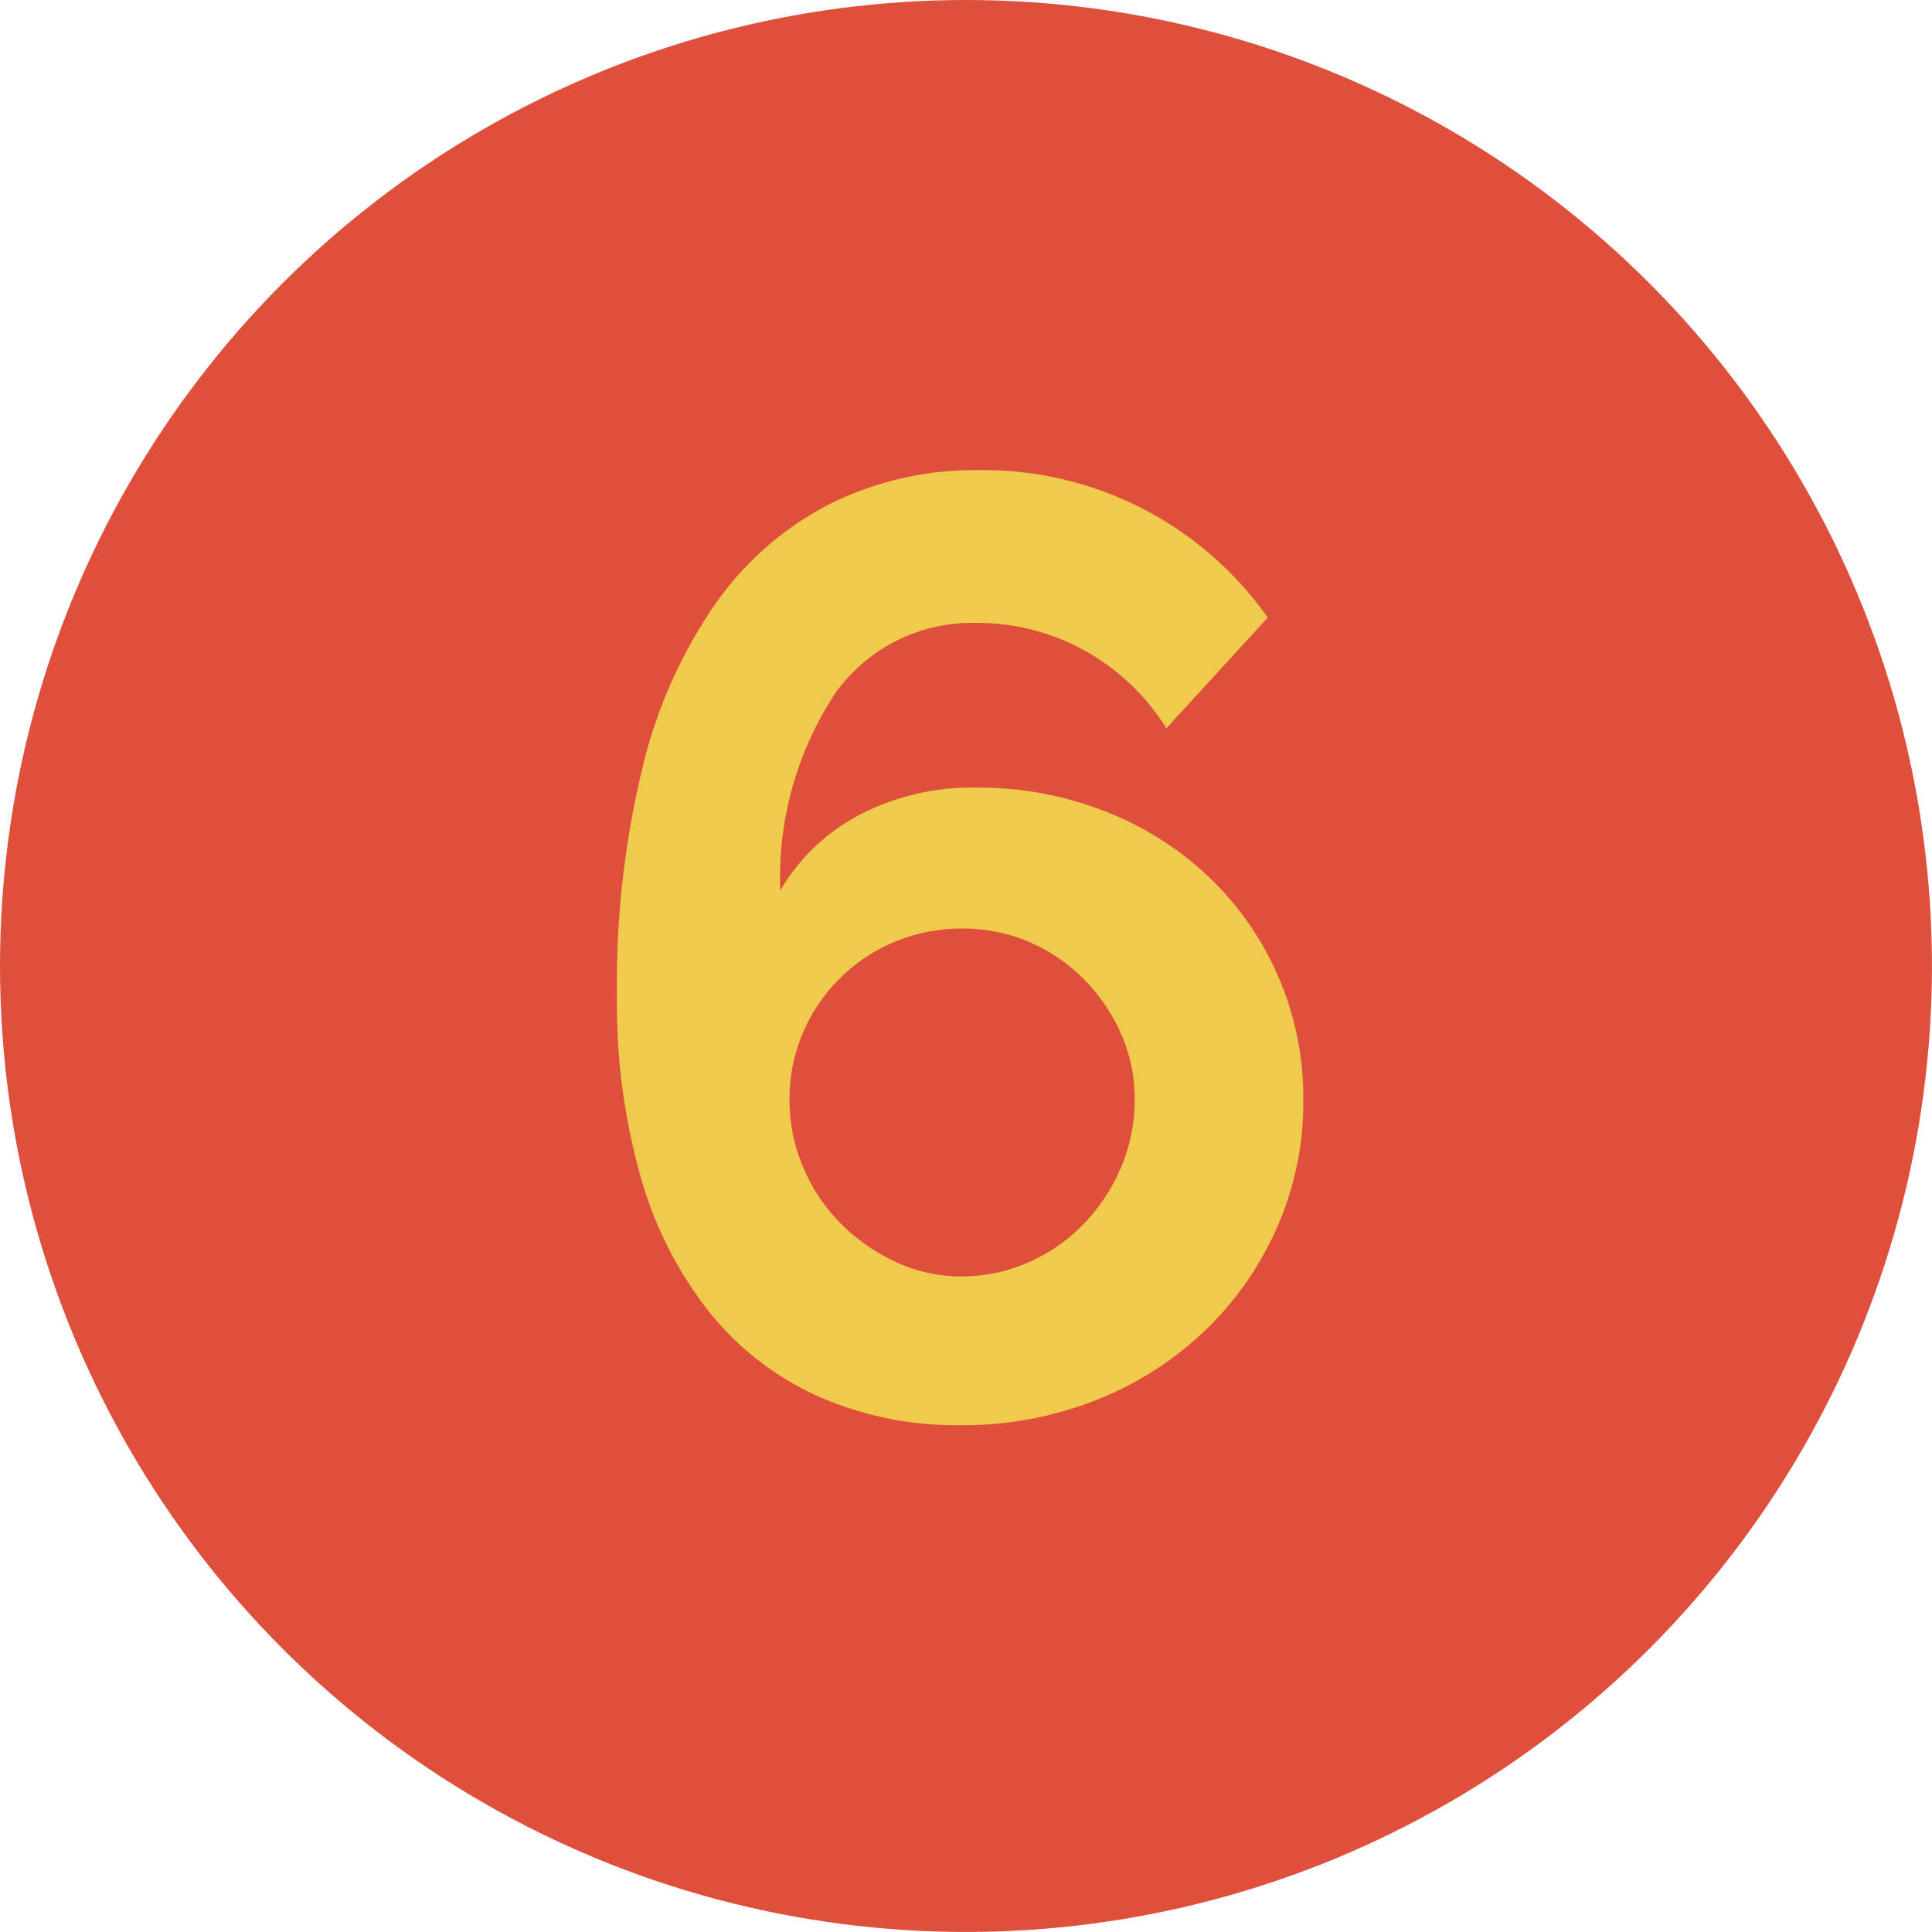
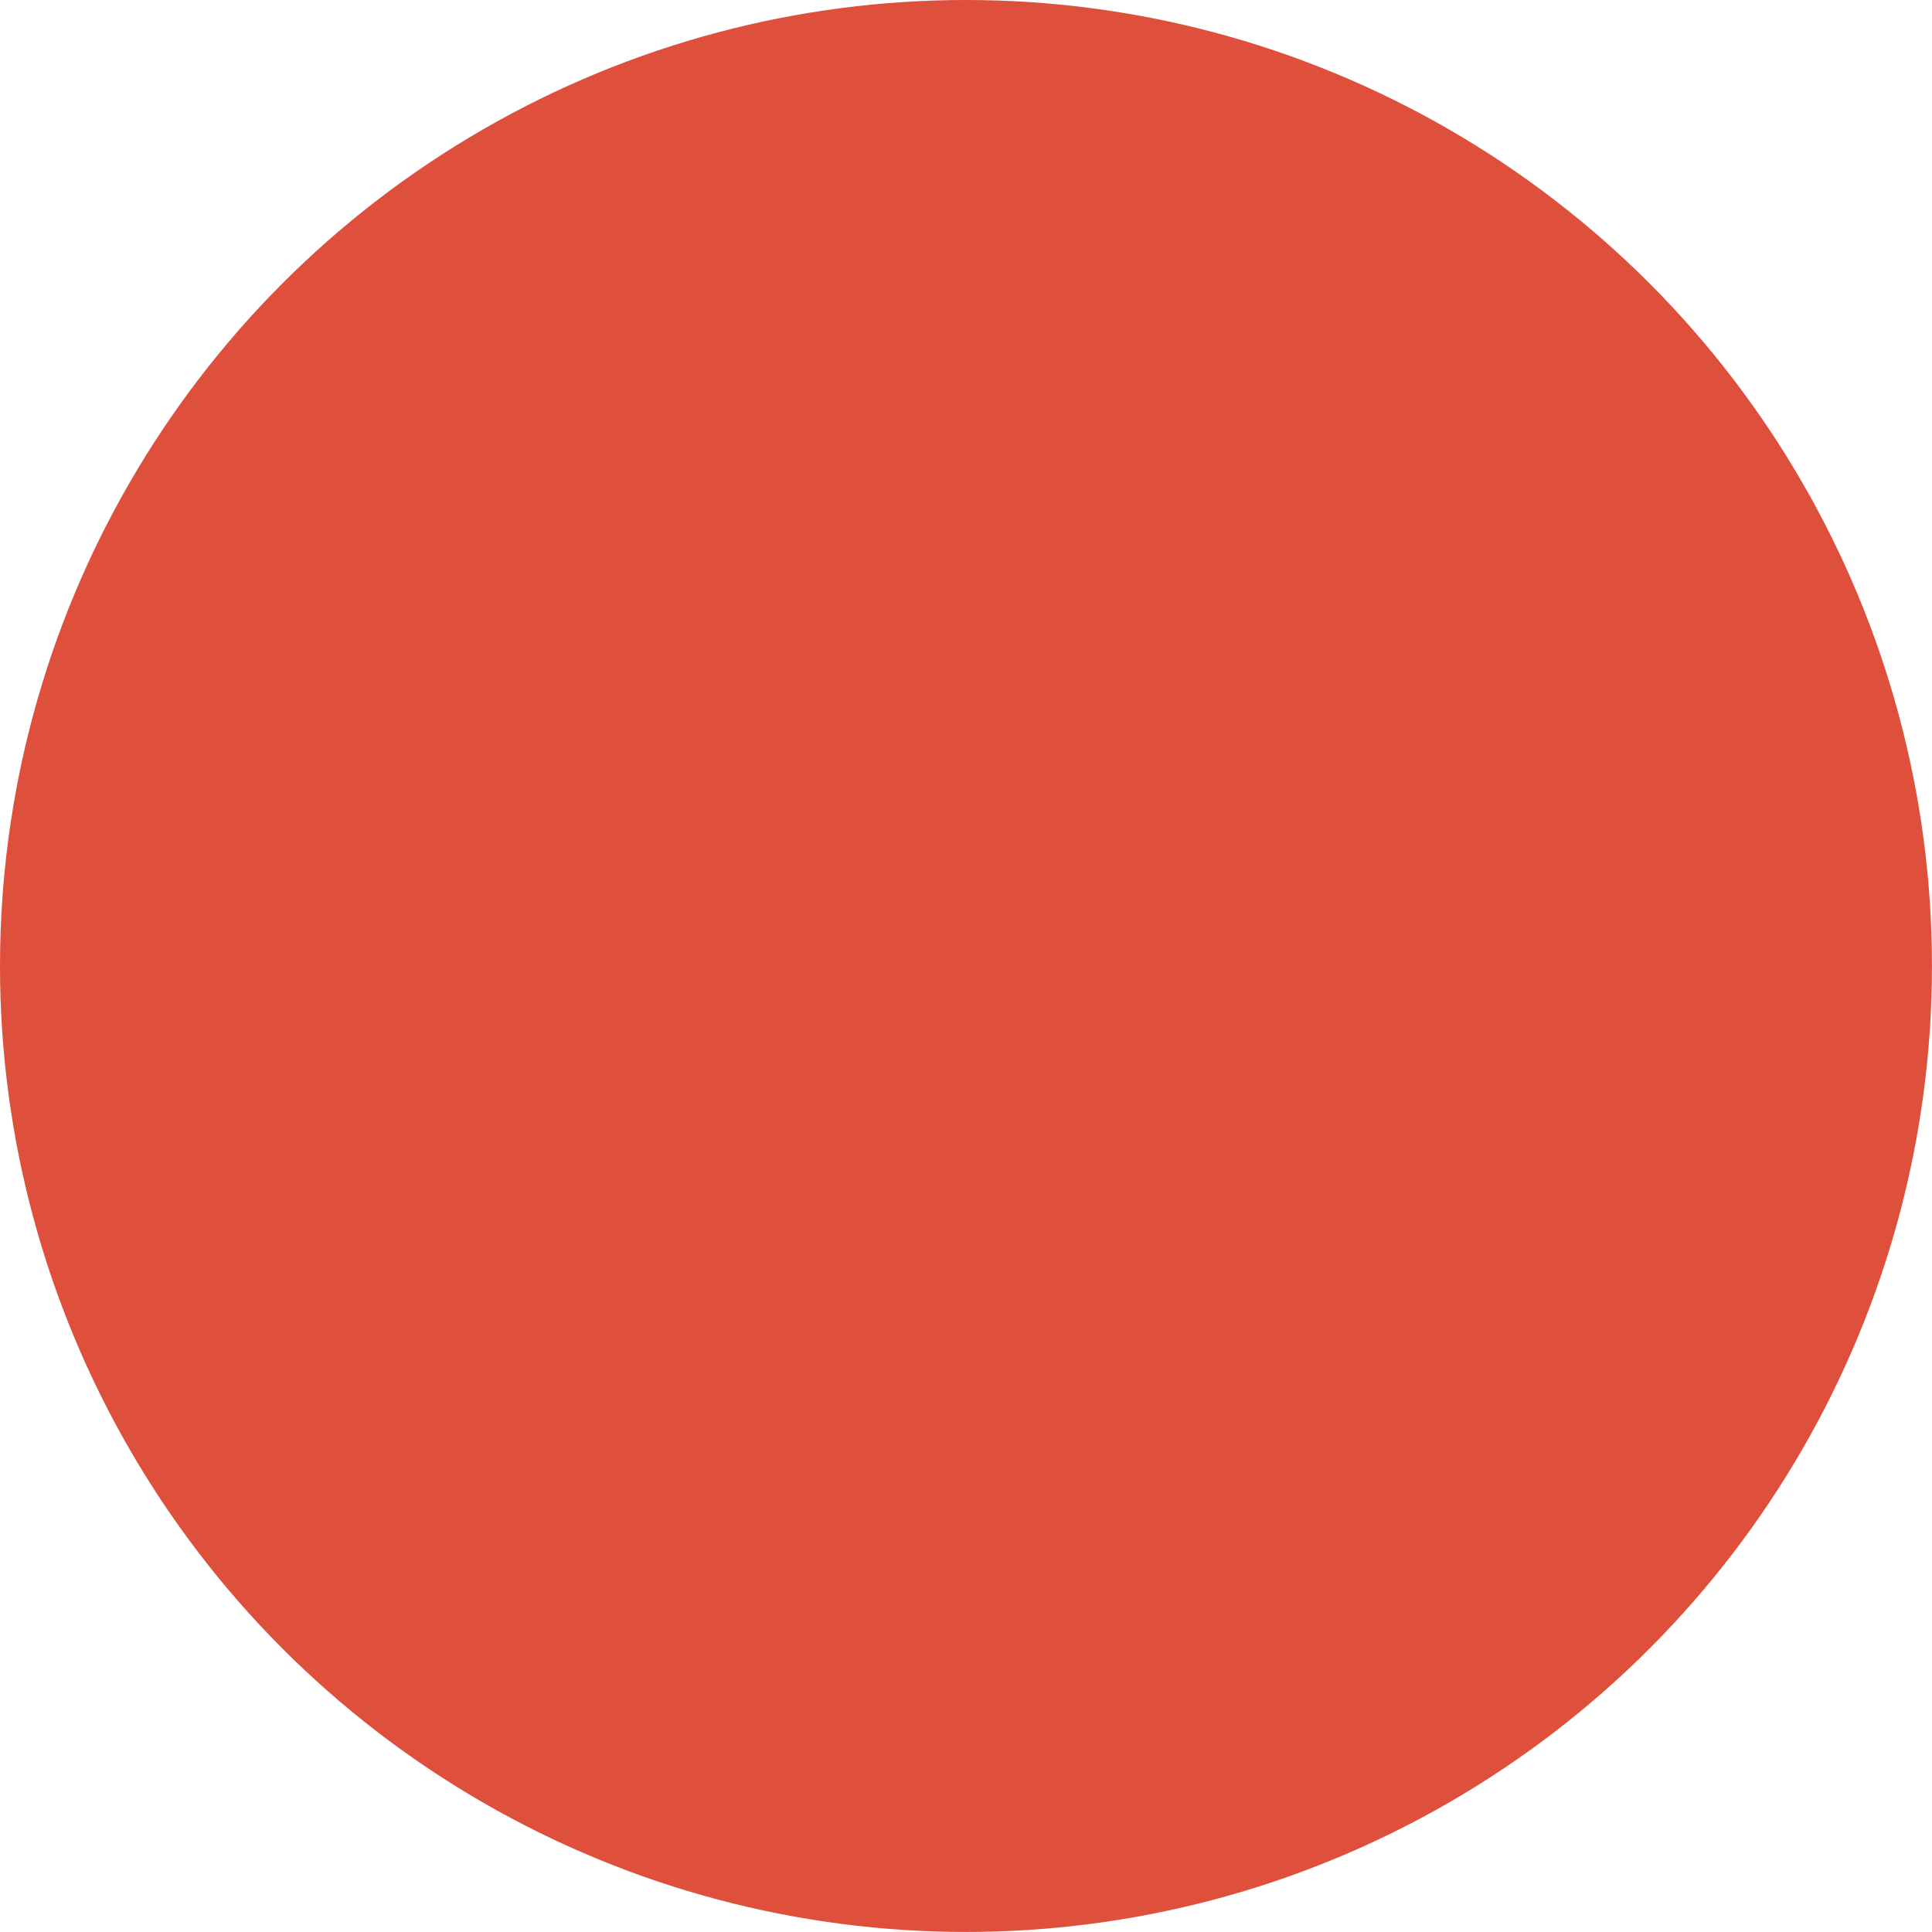
<svg xmlns="http://www.w3.org/2000/svg" viewBox="0 0 43.995 43.995">
  <g id="Capa_2" data-name="Capa 2">
    <g id="interactividad">
      <circle cx="21.997" cy="21.997" r="21.997" fill="#de4f3c" />
-       <path d="M29.679,25.045a7.083,7.083,0,0,1-.6,2.91,7.369,7.369,0,0,1-1.65,2.355,7.641,7.641,0,0,1-2.475,1.575,8.227,8.227,0,0,1-3.075.569,7.782,7.782,0,0,1-3.255-.66,6.708,6.708,0,0,1-2.475-1.92,8.81,8.81,0,0,1-1.56-3.075,14.463,14.463,0,0,1-.54-4.125,20.895,20.895,0,0,1,.57-5.144,11.139,11.139,0,0,1,1.65-3.75,7.219,7.219,0,0,1,2.61-2.295,7.426,7.426,0,0,1,3.42-.78,7.918,7.918,0,0,1,6.57,3.36l-2.31,2.52a5.084,5.084,0,0,0-1.86-1.77,5.007,5.007,0,0,0-2.46-.63,3.82,3.82,0,0,0-3.21,1.59,7.616,7.616,0,0,0-1.26,4.5,4.525,4.525,0,0,1,1.785-1.71,5.521,5.521,0,0,1,2.685-.63,7.874,7.874,0,0,1,2.925.54,7.24,7.24,0,0,1,2.37,1.5,6.95,6.95,0,0,1,2.145,5.069Zm-7.77,4.02a3.707,3.707,0,0,0,1.5-.315,3.929,3.929,0,0,0,1.26-.87,4.186,4.186,0,0,0,.855-1.29,3.88,3.88,0,0,0,.315-1.545,3.67,3.67,0,0,0-.315-1.515,4.133,4.133,0,0,0-.855-1.245,3.908,3.908,0,0,0-1.245-.84,3.825,3.825,0,0,0-1.515-.3,3.936,3.936,0,0,0-1.53.3,3.86,3.86,0,0,0-1.26.84,3.904,3.904,0,0,0-.84,1.245,3.822,3.822,0,0,0-.3,1.515,3.878,3.878,0,0,0,.315,1.545,4.015,4.015,0,0,0,.855,1.275,4.343,4.343,0,0,0,1.245.87A3.518,3.518,0,0,0,21.909,29.066Z" fill="#f0ca4d" />
    </g>
  </g>
</svg>